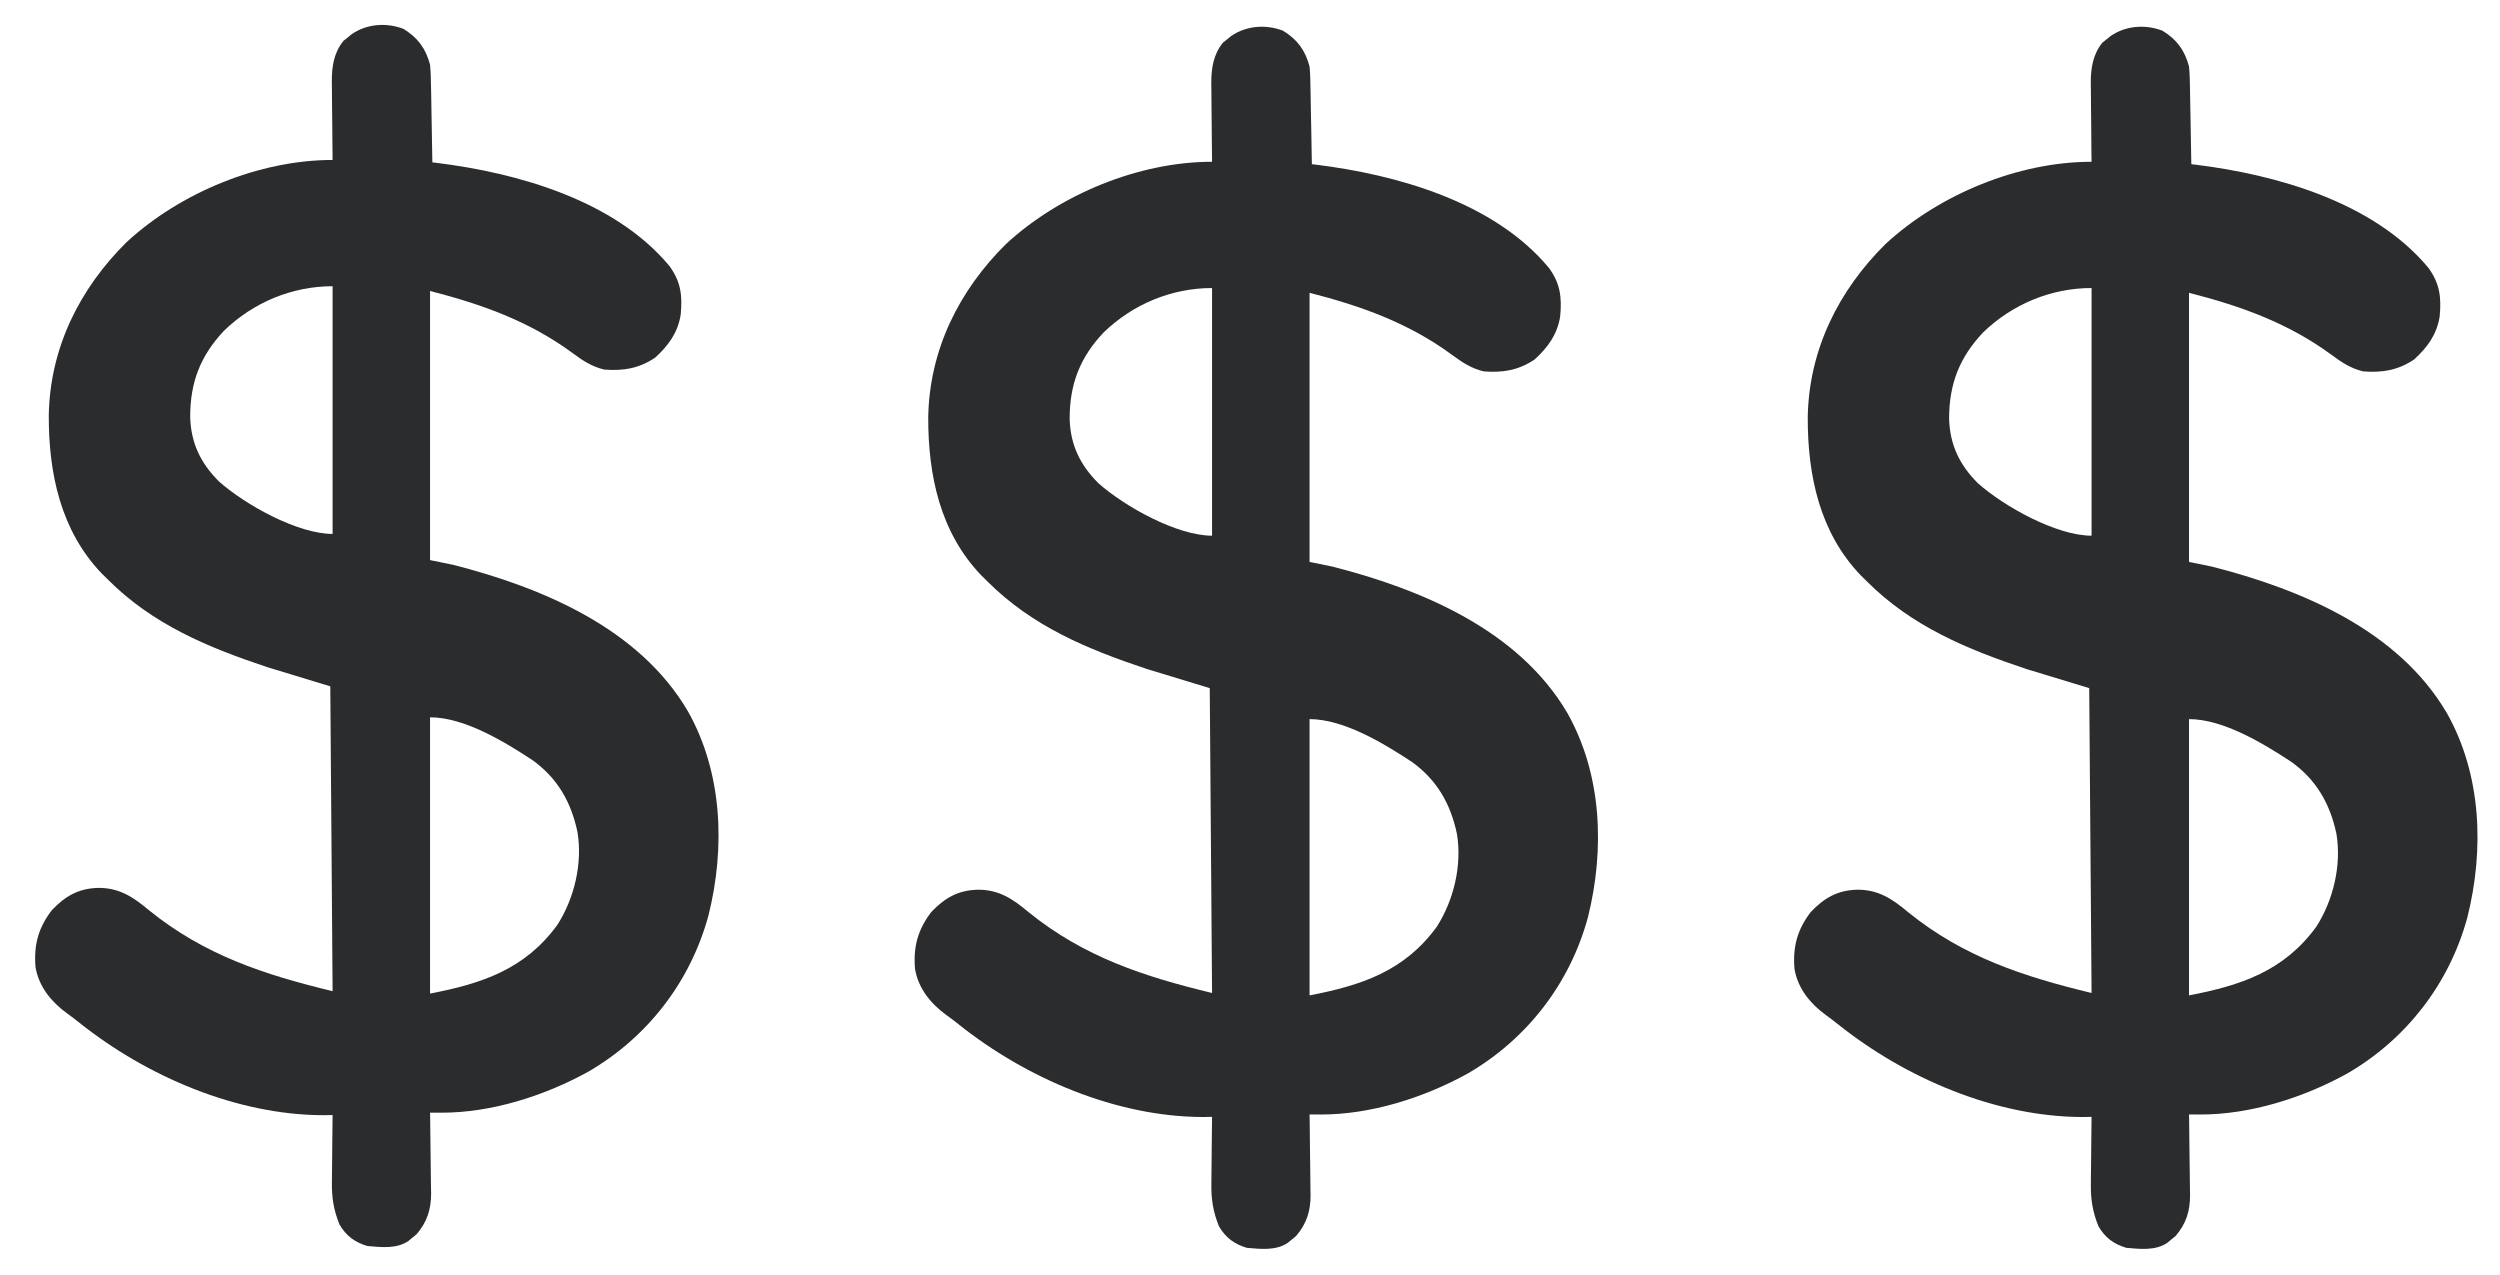
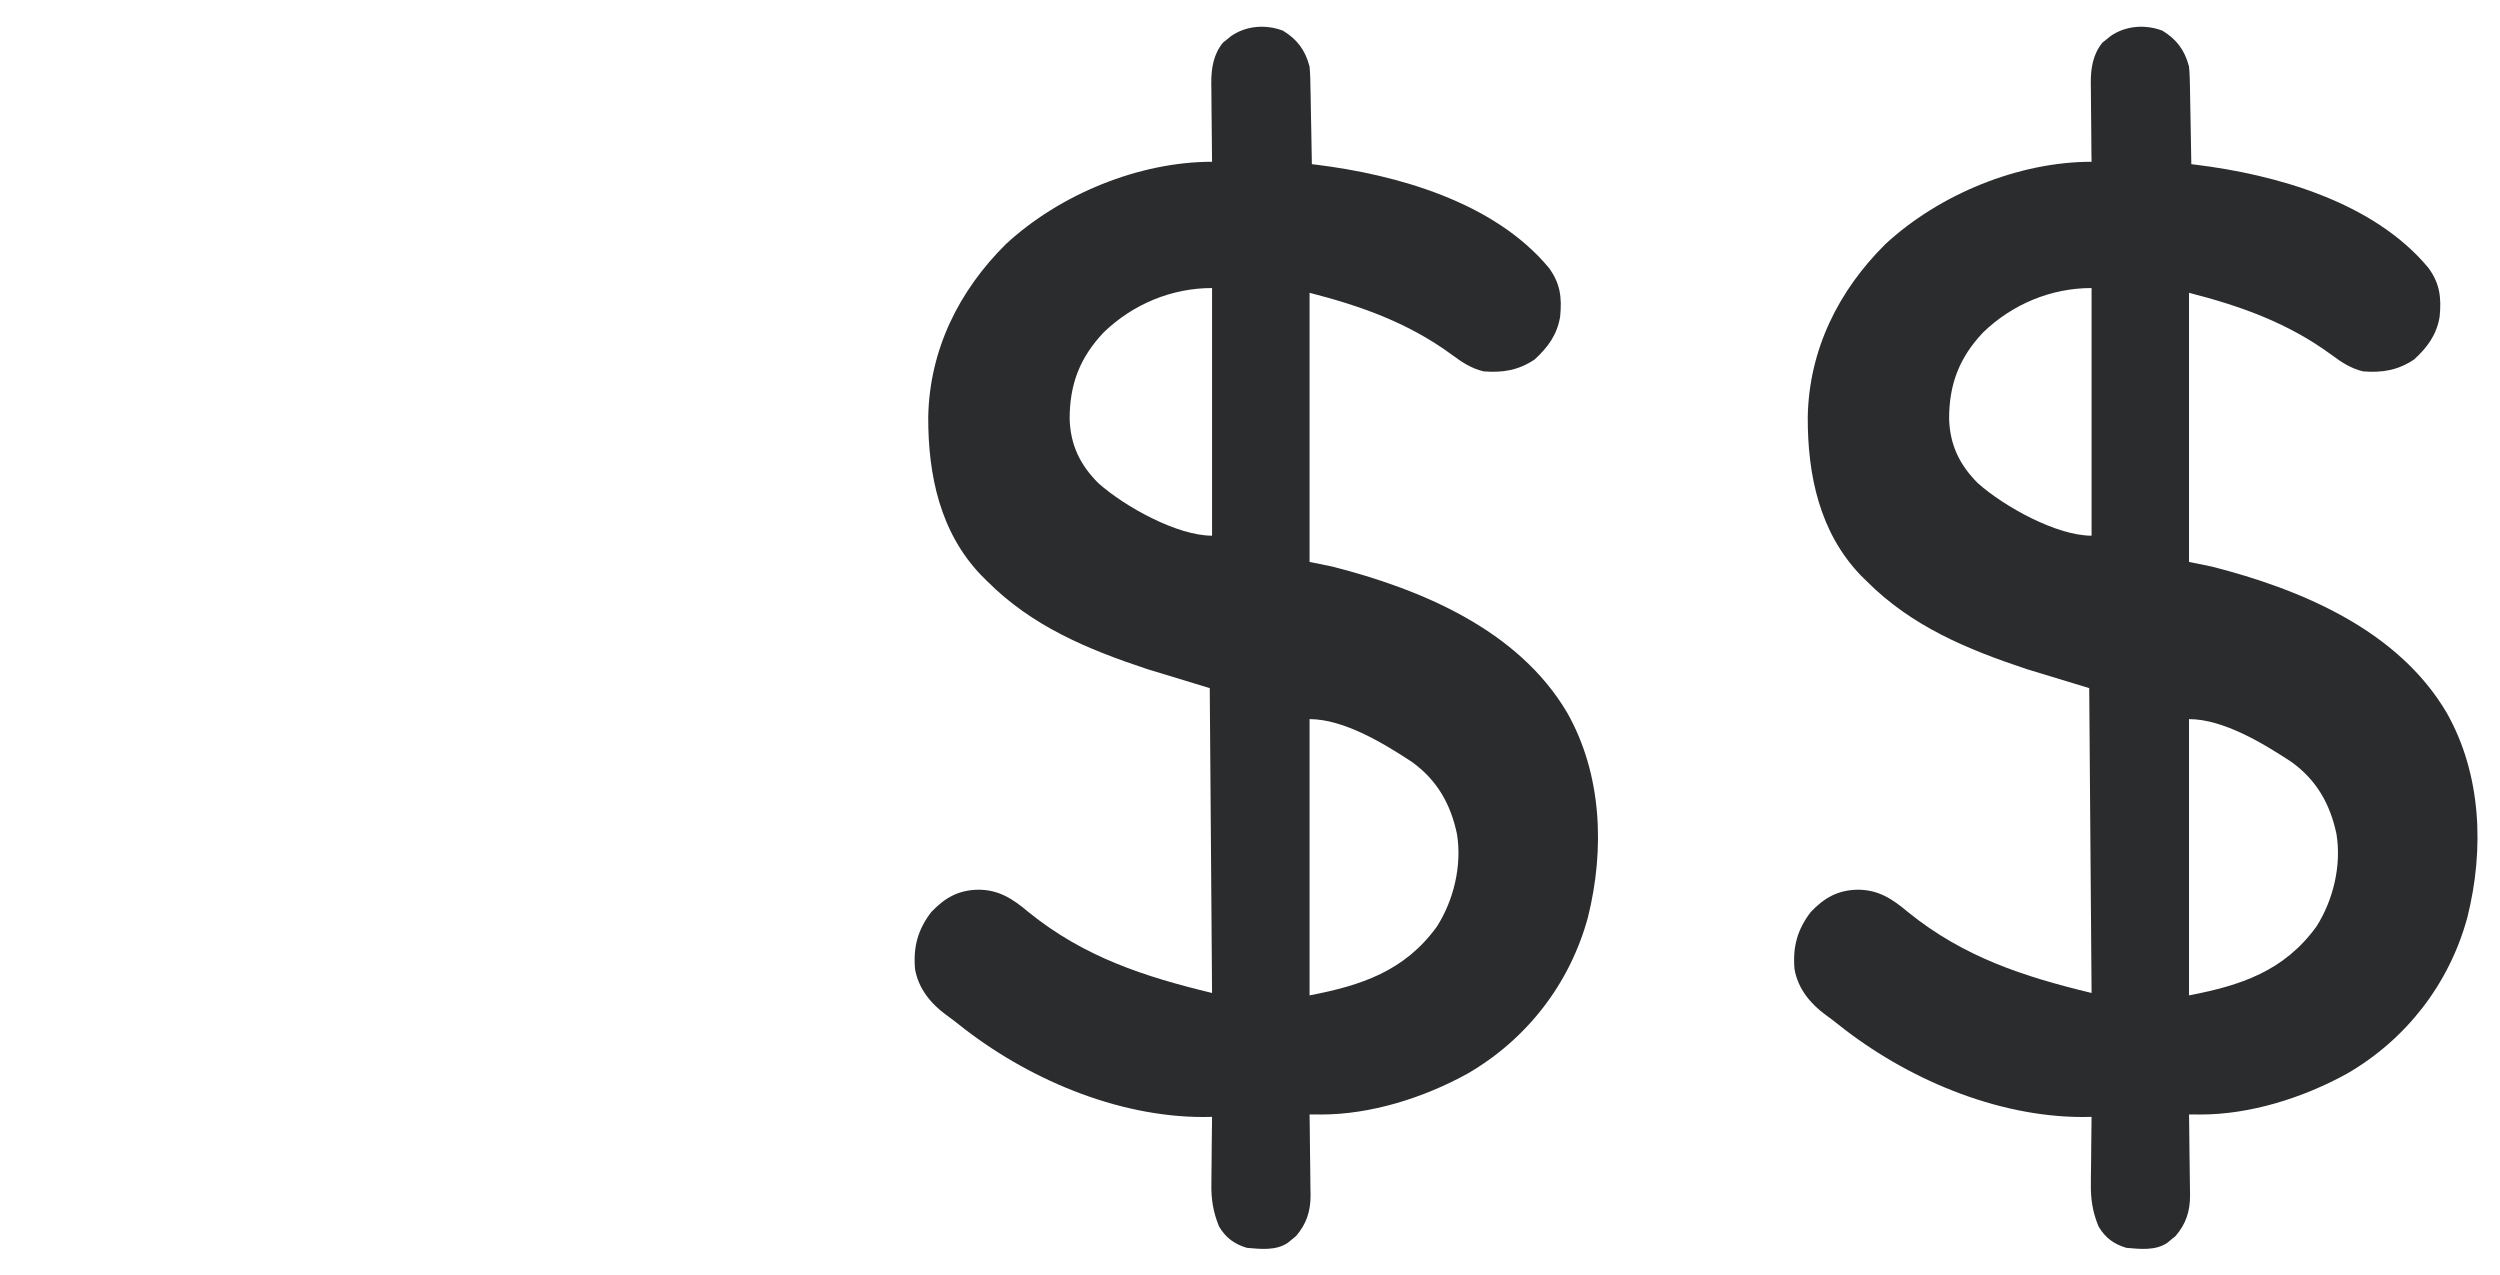
<svg xmlns="http://www.w3.org/2000/svg" fill="none" viewBox="0 0 51 26" height="26" width="51">
-   <path fill="#2B2C2D" d="M8.231 0.589C8.52 0.767 8.685 0.985 8.773 1.32C8.788 1.475 8.791 1.629 8.793 1.784C8.794 1.85 8.794 1.85 8.796 1.917C8.798 2.056 8.801 2.195 8.803 2.334C8.805 2.429 8.806 2.524 8.808 2.618C8.813 2.849 8.817 3.081 8.82 3.312C8.85 3.316 8.88 3.319 8.911 3.323C10.546 3.526 12.537 4.079 13.658 5.429C13.89 5.748 13.924 6.031 13.886 6.422C13.826 6.791 13.635 7.05 13.365 7.296C13.035 7.518 12.713 7.57 12.324 7.539C12.064 7.474 11.892 7.359 11.676 7.199C10.79 6.548 9.822 6.205 8.773 5.936C8.773 7.748 8.773 9.559 8.773 11.426C8.929 11.458 9.086 11.49 9.247 11.523C11.046 11.984 13.035 12.808 14.032 14.508C14.741 15.763 14.798 17.291 14.453 18.675C14.082 20.039 13.2 21.166 12.002 21.862C11.11 22.356 10.019 22.702 9 22.699C8.957 22.699 8.915 22.699 8.871 22.698C8.839 22.698 8.806 22.698 8.773 22.698C8.774 22.756 8.775 22.815 8.776 22.875C8.78 23.092 8.782 23.31 8.784 23.528C8.785 23.622 8.786 23.716 8.787 23.81C8.79 23.945 8.791 24.081 8.792 24.216C8.793 24.258 8.794 24.299 8.795 24.342C8.795 24.673 8.713 24.928 8.498 25.179C8.471 25.201 8.443 25.223 8.415 25.246C8.388 25.269 8.36 25.292 8.332 25.316C8.091 25.482 7.772 25.443 7.495 25.419C7.243 25.344 7.063 25.215 6.927 24.982C6.806 24.688 6.765 24.425 6.771 24.108C6.771 24.069 6.771 24.03 6.772 23.989C6.772 23.866 6.774 23.742 6.776 23.618C6.777 23.534 6.777 23.449 6.778 23.364C6.779 23.158 6.782 22.953 6.785 22.747C6.724 22.748 6.664 22.749 6.602 22.75C4.834 22.748 2.994 21.962 1.611 20.857C1.53 20.792 1.447 20.729 1.363 20.669C1.05 20.44 0.795 20.134 0.725 19.734C0.686 19.279 0.781 18.93 1.057 18.568C1.332 18.279 1.6 18.125 2 18.113C2.433 18.109 2.718 18.299 3.042 18.571C4.173 19.486 5.394 19.884 6.785 20.22C6.769 18.168 6.754 16.116 6.738 14.001C6.316 13.873 5.894 13.745 5.459 13.612C4.248 13.209 3.114 12.742 2.193 11.815C2.153 11.776 2.114 11.737 2.073 11.697C1.239 10.825 0.991 9.659 0.995 8.471C1.02 7.092 1.626 5.888 2.579 4.943C3.679 3.926 5.295 3.263 6.785 3.263C6.784 3.207 6.783 3.15 6.783 3.091C6.78 2.879 6.778 2.667 6.777 2.454C6.776 2.363 6.775 2.271 6.774 2.18C6.772 2.047 6.772 1.915 6.771 1.783C6.77 1.743 6.77 1.702 6.769 1.66C6.769 1.356 6.81 1.075 7.007 0.833C7.034 0.811 7.061 0.79 7.09 0.767C7.117 0.745 7.144 0.722 7.172 0.699C7.48 0.486 7.88 0.455 8.231 0.589ZM4.57 6.747C4.089 7.257 3.878 7.8 3.88 8.507C3.894 9.043 4.098 9.454 4.467 9.822C5 10.295 6.068 10.892 6.785 10.892C6.785 9.224 6.785 7.557 6.785 5.839C5.961 5.839 5.168 6.167 4.57 6.747ZM8.773 14.633C8.773 16.493 8.773 18.352 8.773 20.269C9.829 20.066 10.711 19.775 11.371 18.866C11.716 18.326 11.886 17.617 11.781 16.976C11.65 16.355 11.37 15.873 10.862 15.506C10.286 15.128 9.472 14.633 8.773 14.633Z" />
  <path fill="#2B2C2D" d="M26.173 0.626C26.462 0.803 26.627 1.022 26.715 1.357C26.73 1.512 26.732 1.666 26.734 1.821C26.735 1.887 26.735 1.887 26.737 1.954C26.74 2.093 26.742 2.232 26.744 2.371C26.746 2.466 26.748 2.561 26.75 2.655C26.754 2.886 26.758 3.118 26.762 3.349C26.792 3.353 26.822 3.356 26.853 3.36C28.487 3.563 30.478 4.116 31.599 5.466C31.831 5.785 31.865 6.068 31.827 6.459C31.767 6.828 31.576 7.087 31.307 7.333C30.977 7.555 30.655 7.607 30.265 7.576C30.006 7.511 29.834 7.395 29.617 7.236C28.731 6.585 27.764 6.242 26.715 5.973C26.715 7.784 26.715 9.596 26.715 11.463C26.871 11.495 27.027 11.527 27.188 11.56C28.987 12.021 30.976 12.845 31.974 14.545C32.682 15.8 32.739 17.328 32.394 18.712C32.024 20.076 31.141 21.203 29.943 21.899C29.052 22.393 27.96 22.739 26.941 22.736C26.899 22.736 26.856 22.736 26.813 22.735C26.78 22.735 26.748 22.735 26.715 22.735C26.716 22.793 26.717 22.852 26.718 22.912C26.721 23.129 26.723 23.347 26.725 23.565C26.726 23.659 26.727 23.753 26.729 23.847C26.731 23.982 26.732 24.118 26.733 24.253C26.734 24.295 26.735 24.337 26.736 24.379C26.736 24.71 26.654 24.965 26.439 25.216C26.412 25.238 26.385 25.26 26.357 25.283C26.329 25.306 26.302 25.329 26.273 25.352C26.032 25.518 25.713 25.48 25.436 25.456C25.184 25.381 25.005 25.252 24.868 25.019C24.748 24.725 24.706 24.462 24.712 24.145C24.713 24.106 24.713 24.067 24.713 24.026C24.714 23.903 24.716 23.779 24.717 23.655C24.718 23.57 24.719 23.486 24.719 23.401C24.721 23.195 24.723 22.989 24.726 22.784C24.666 22.785 24.606 22.786 24.543 22.787C22.775 22.785 20.936 21.999 19.553 20.894C19.471 20.829 19.389 20.766 19.304 20.706C18.991 20.477 18.737 20.171 18.667 19.771C18.628 19.316 18.722 18.967 18.998 18.605C19.274 18.317 19.541 18.162 19.942 18.15C20.374 18.146 20.66 18.336 20.983 18.608C22.114 19.523 23.336 19.921 24.726 20.257C24.711 18.205 24.695 16.152 24.679 14.038C24.257 13.91 23.835 13.781 23.401 13.649C22.189 13.246 21.055 12.778 20.134 11.852C20.095 11.813 20.055 11.774 20.015 11.734C19.18 10.862 18.932 9.696 18.936 8.508C18.961 7.129 19.567 5.925 20.52 4.98C21.62 3.963 23.236 3.3 24.726 3.3C24.726 3.244 24.725 3.187 24.724 3.128C24.721 2.916 24.72 2.704 24.718 2.491C24.718 2.4 24.717 2.308 24.715 2.217C24.714 2.084 24.713 1.952 24.712 1.82C24.712 1.78 24.711 1.739 24.71 1.697C24.71 1.393 24.752 1.112 24.948 0.87C24.975 0.848 25.003 0.827 25.031 0.804C25.058 0.782 25.086 0.759 25.114 0.736C25.422 0.523 25.821 0.492 26.173 0.626ZM22.512 6.784C22.031 7.294 21.82 7.837 21.821 8.544C21.835 9.08 22.039 9.491 22.409 9.859C22.942 10.332 24.009 10.928 24.726 10.928C24.726 9.261 24.726 7.594 24.726 5.876C23.902 5.876 23.11 6.204 22.512 6.784ZM26.715 14.67C26.715 16.53 26.715 18.389 26.715 20.306C27.77 20.103 28.653 19.812 29.312 18.903C29.657 18.363 29.827 17.654 29.722 17.013C29.591 16.392 29.311 15.91 28.803 15.543C28.228 15.165 27.413 14.67 26.715 14.67Z" />
  <path fill="#2B2C2D" d="M44.114 0.626C44.403 0.803 44.568 1.022 44.656 1.357C44.671 1.512 44.674 1.666 44.676 1.821C44.677 1.887 44.677 1.887 44.678 1.954C44.681 2.093 44.683 2.232 44.686 2.371C44.687 2.466 44.689 2.561 44.691 2.655C44.696 2.886 44.7 3.118 44.703 3.349C44.733 3.353 44.763 3.356 44.794 3.36C46.429 3.563 48.42 4.116 49.541 5.466C49.773 5.785 49.806 6.068 49.769 6.459C49.709 6.828 49.518 7.087 49.248 7.333C48.918 7.555 48.596 7.607 48.206 7.576C47.947 7.511 47.775 7.395 47.559 7.236C46.673 6.585 45.705 6.242 44.656 5.973C44.656 7.784 44.656 9.596 44.656 11.463C44.812 11.495 44.968 11.527 45.129 11.56C46.929 12.021 48.918 12.845 49.915 14.545C50.624 15.8 50.681 17.328 50.335 18.712C49.965 20.076 49.083 21.203 47.885 21.899C46.993 22.393 45.902 22.739 44.883 22.736C44.84 22.736 44.798 22.736 44.754 22.735C44.722 22.735 44.689 22.735 44.656 22.735C44.657 22.793 44.658 22.852 44.659 22.912C44.662 23.129 44.665 23.347 44.666 23.565C44.667 23.659 44.669 23.753 44.67 23.847C44.673 23.982 44.674 24.118 44.675 24.253C44.675 24.295 44.676 24.337 44.677 24.379C44.678 24.71 44.596 24.965 44.381 25.216C44.353 25.238 44.326 25.26 44.298 25.283C44.271 25.306 44.243 25.329 44.215 25.352C43.974 25.518 43.655 25.48 43.378 25.456C43.125 25.381 42.946 25.252 42.81 25.019C42.689 24.725 42.648 24.462 42.654 24.145C42.654 24.106 42.654 24.067 42.654 24.026C42.655 23.903 42.657 23.779 42.659 23.655C42.66 23.57 42.66 23.486 42.661 23.401C42.662 23.195 42.665 22.989 42.668 22.784C42.607 22.785 42.547 22.786 42.485 22.787C40.717 22.785 38.877 21.999 37.494 20.894C37.413 20.829 37.33 20.766 37.246 20.706C36.933 20.477 36.678 20.171 36.608 19.771C36.569 19.316 36.664 18.967 36.939 18.605C37.215 18.317 37.482 18.162 37.883 18.15C38.316 18.146 38.601 18.336 38.925 18.608C40.055 19.523 41.277 19.921 42.668 20.257C42.652 18.205 42.636 16.152 42.62 14.038C42.199 13.91 41.777 13.781 41.342 13.649C40.131 13.246 38.997 12.778 38.076 11.852C38.036 11.813 37.997 11.774 37.956 11.734C37.121 10.862 36.874 9.696 36.878 8.508C36.903 7.129 37.509 5.925 38.462 4.98C39.562 3.963 41.177 3.3 42.668 3.3C42.667 3.244 42.666 3.187 42.665 3.128C42.663 2.916 42.661 2.704 42.66 2.491C42.659 2.4 42.658 2.308 42.657 2.217C42.655 2.084 42.654 1.952 42.654 1.82C42.653 1.78 42.652 1.739 42.652 1.697C42.651 1.393 42.693 1.112 42.889 0.87C42.917 0.848 42.944 0.827 42.972 0.804C43 0.782 43.027 0.759 43.055 0.736C43.363 0.523 43.763 0.492 44.114 0.626ZM40.453 6.784C39.972 7.294 39.761 7.837 39.762 8.544C39.777 9.08 39.981 9.491 40.35 9.859C40.883 10.332 41.951 10.928 42.668 10.928C42.668 9.261 42.668 7.594 42.668 5.876C41.843 5.876 41.051 6.204 40.453 6.784ZM44.656 14.67C44.656 16.53 44.656 18.389 44.656 20.306C45.712 20.103 46.594 19.812 47.254 18.903C47.599 18.363 47.769 17.654 47.664 17.013C47.532 16.392 47.253 15.91 46.745 15.543C46.169 15.165 45.354 14.67 44.656 14.67Z" />
</svg>